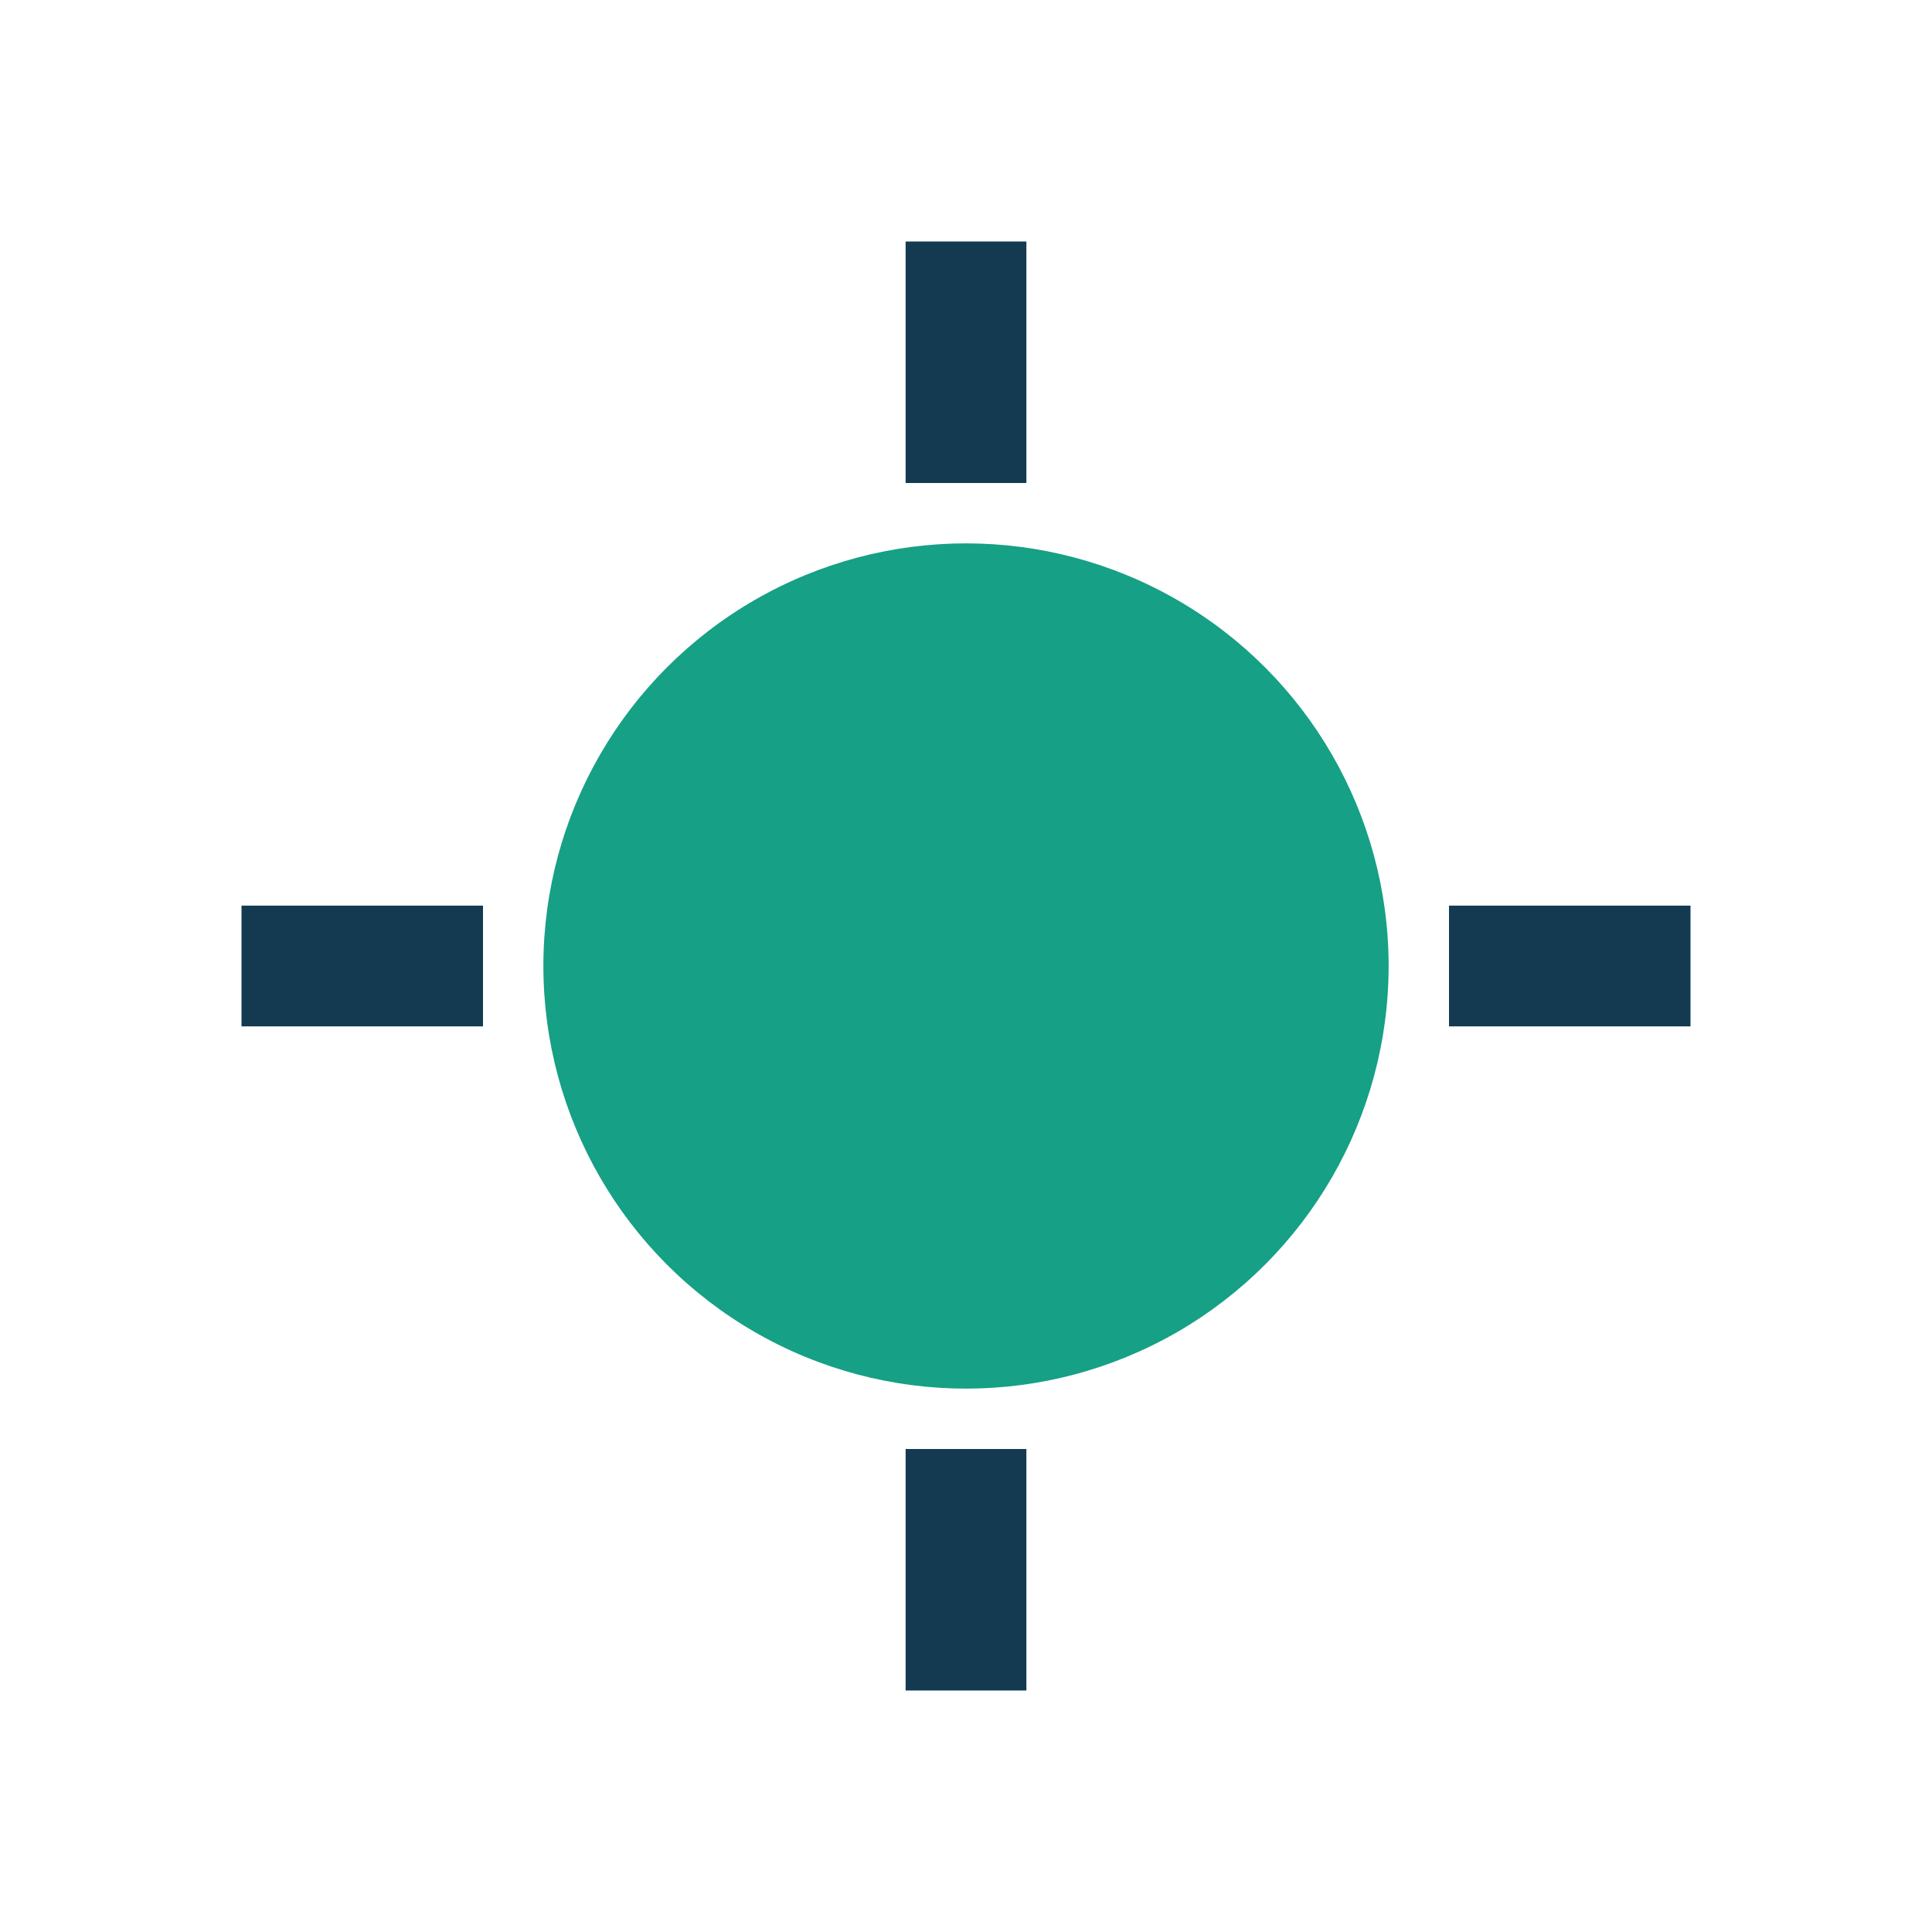
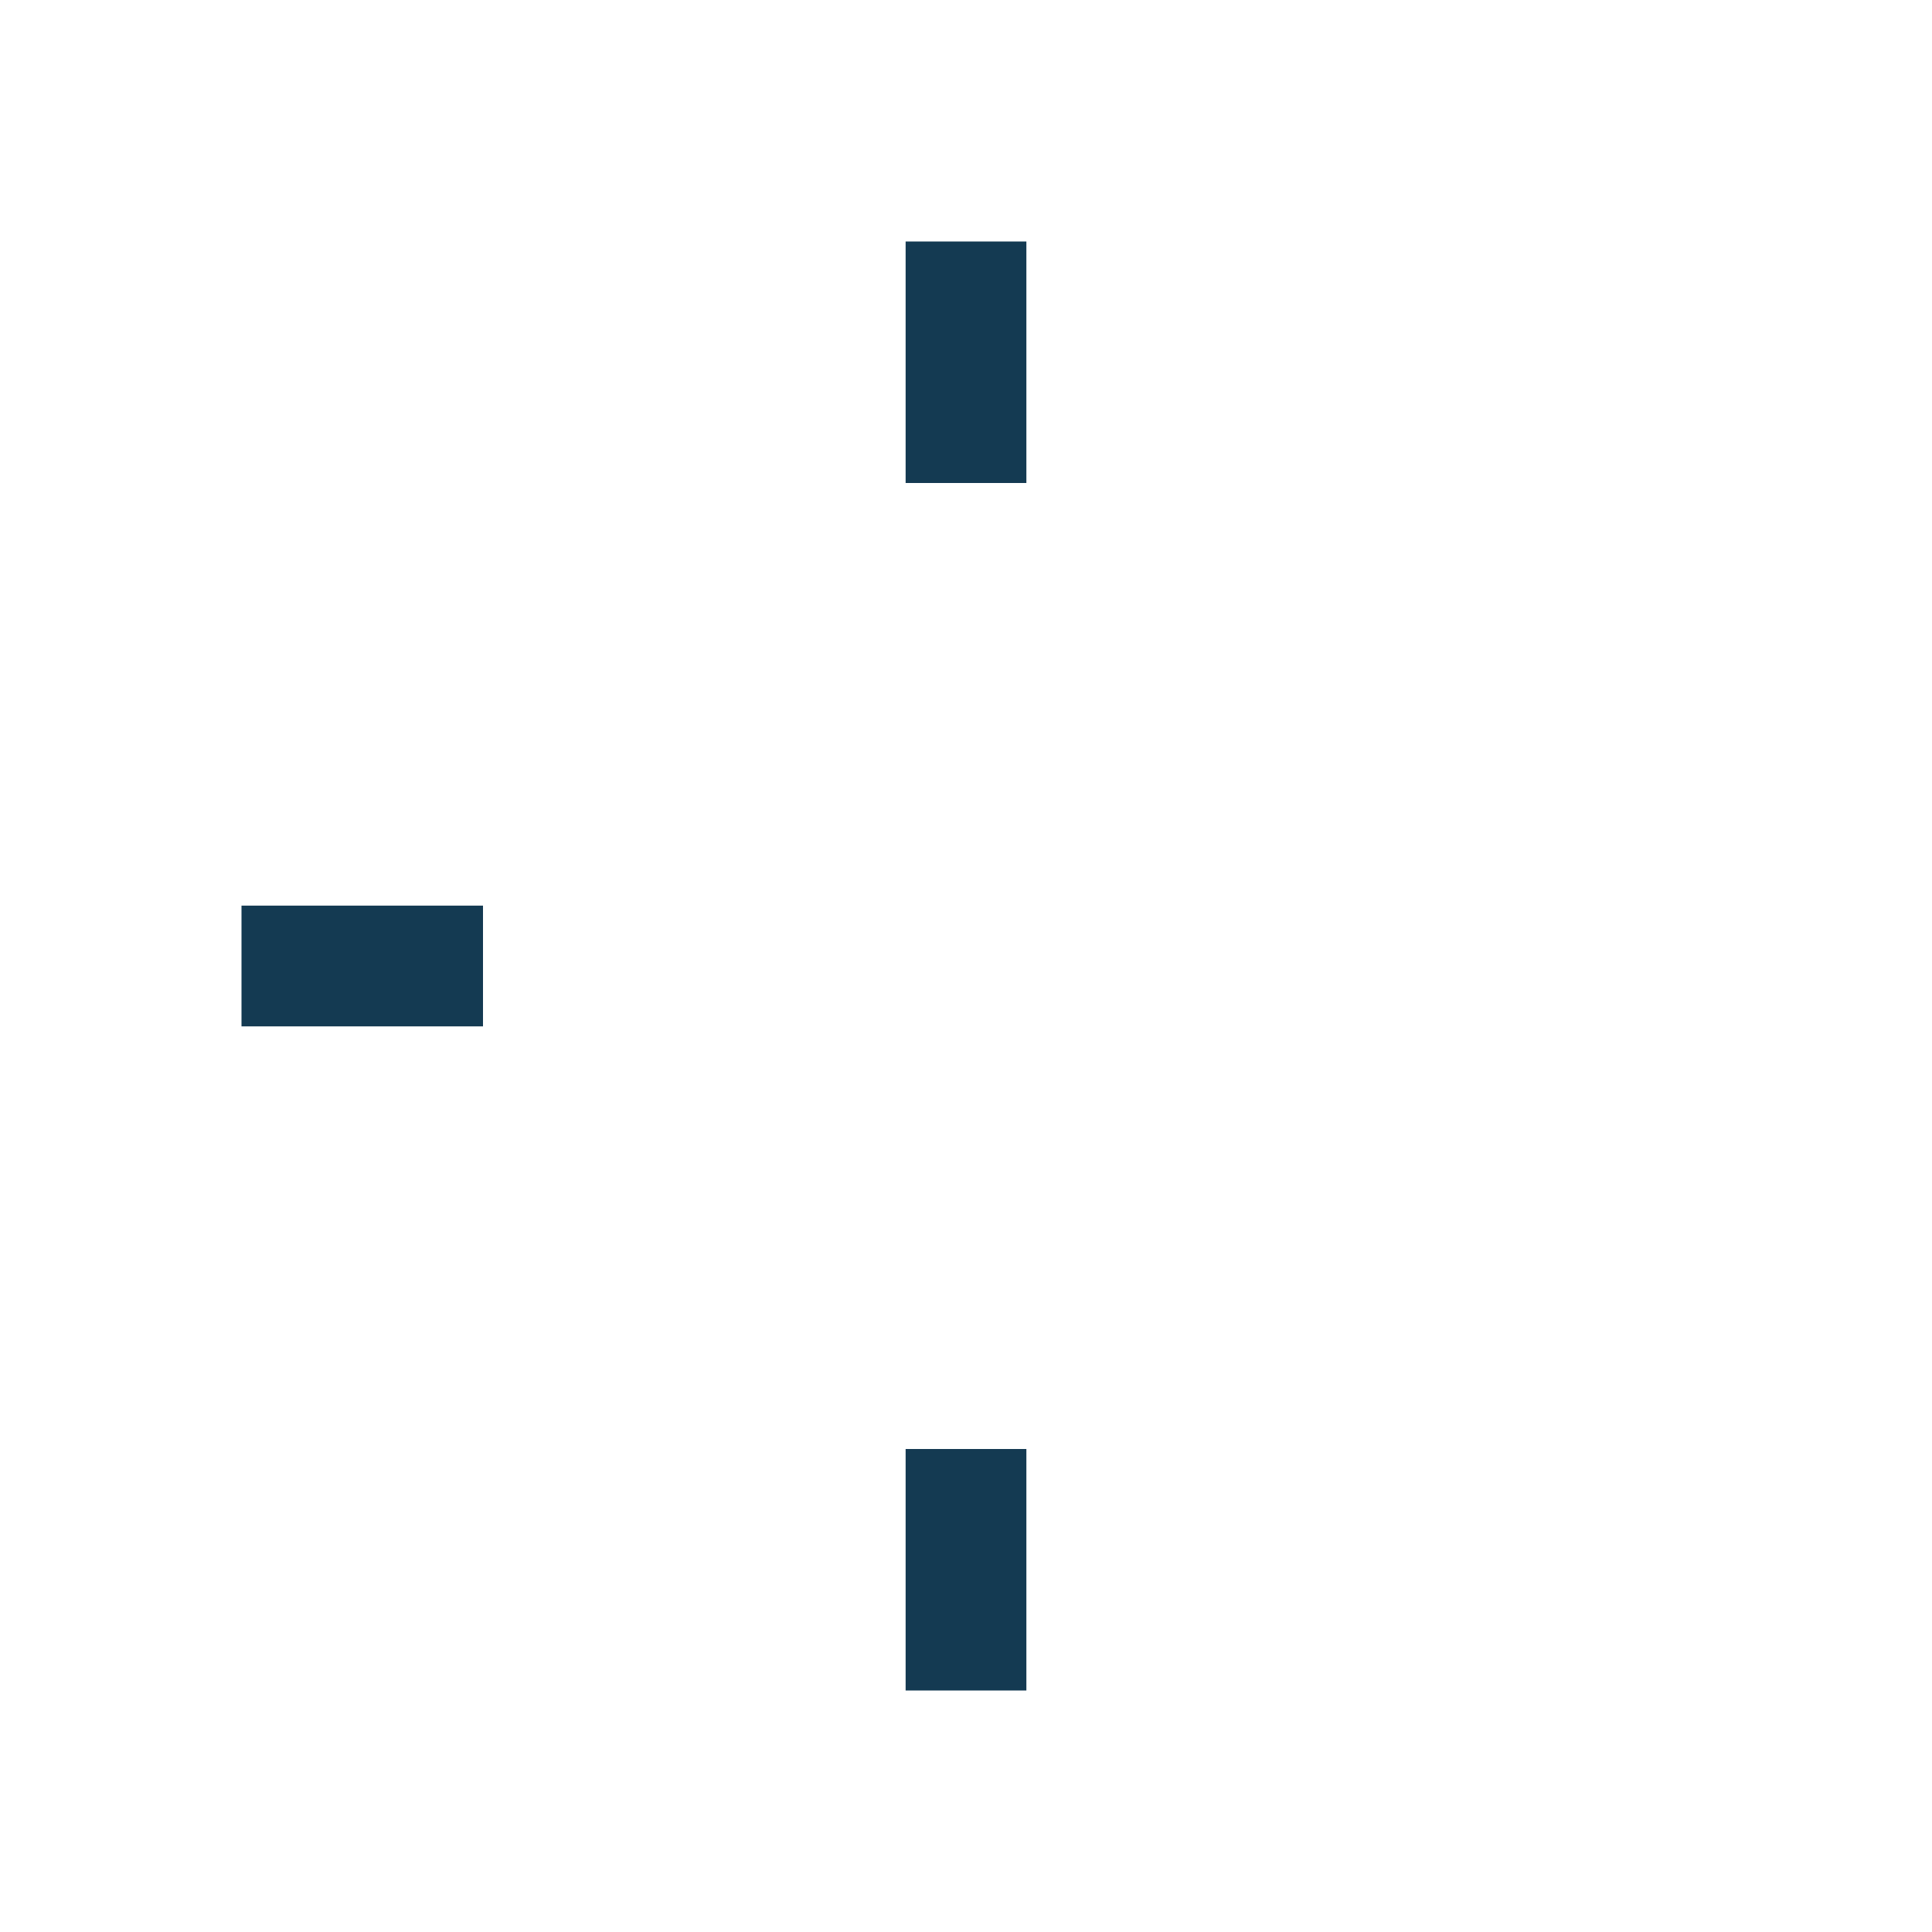
<svg xmlns="http://www.w3.org/2000/svg" width="32" height="32" viewBox="0 0 32 32">
-   <circle cx="16" cy="16" r="7" fill="#16A085" />
-   <path d="M16 4v4M16 24v4M8 16H4M24 16h4" stroke="#143A52" stroke-width="2" />
+   <path d="M16 4v4M16 24v4M8 16H4h4" stroke="#143A52" stroke-width="2" />
</svg>